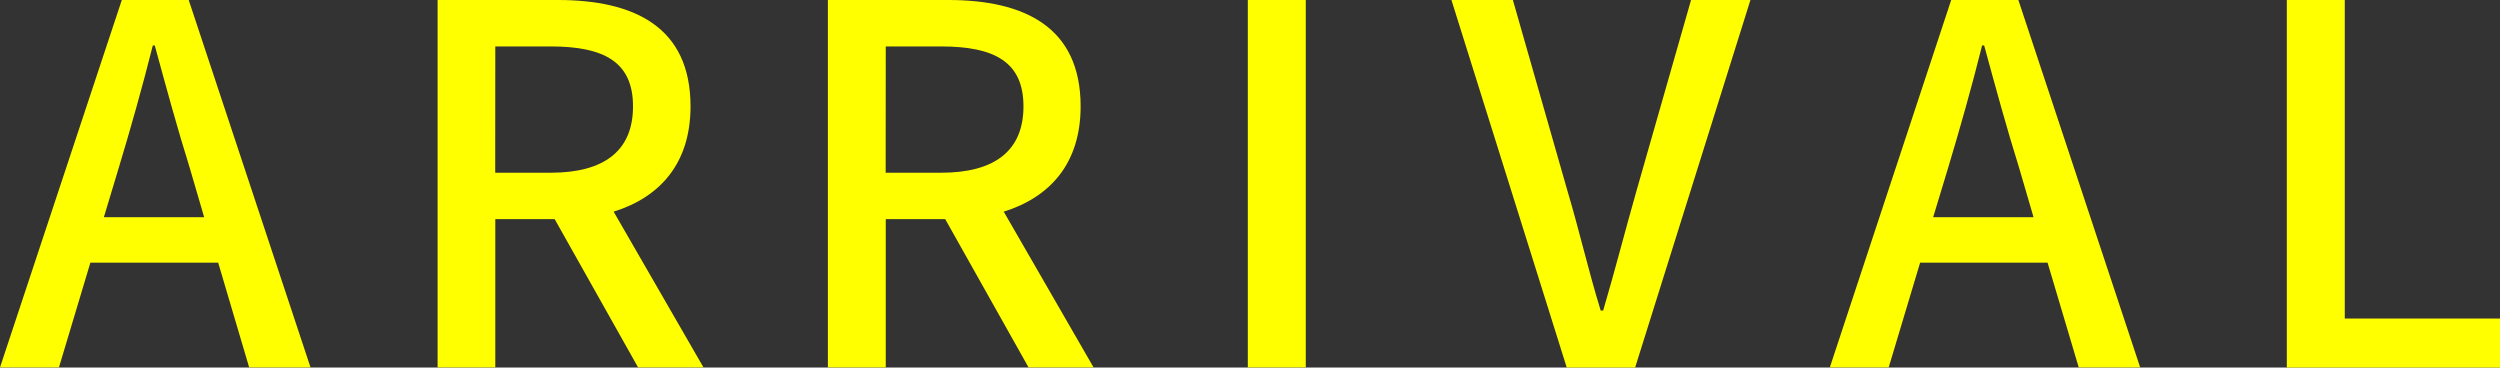
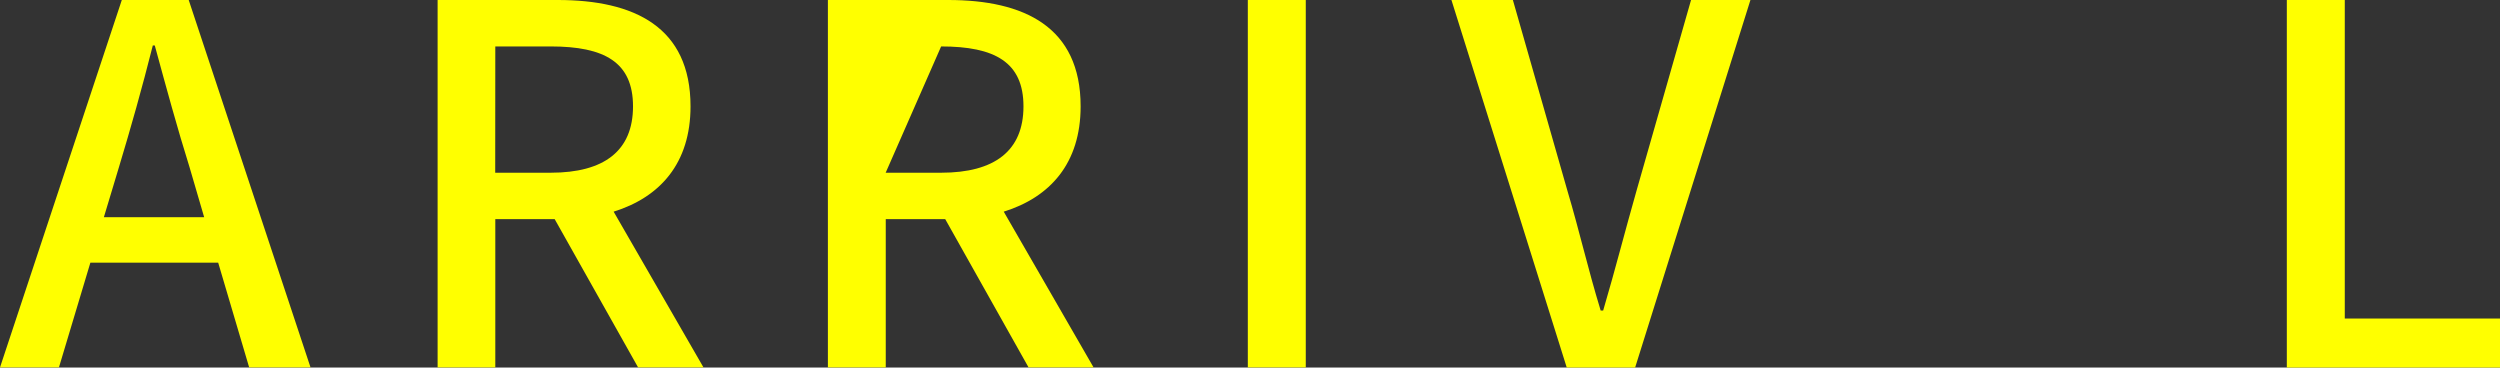
<svg xmlns="http://www.w3.org/2000/svg" viewBox="0 0 279.93 41.15">
  <rect x="0" y="0" width="279.93" height="41.15" fill="#333333" stroke="none" />
  <defs>
    <style>.cls-1{fill:#ff0;}</style>
  </defs>
  <g id="レイヤー_2" data-name="レイヤー 2">
    <g id="arrival_yellow">
      <path class="cls-1" d="M24.43,29.41H10.12L6.6,41.14H0L13.64,0h7.49L34.77,41.14H27.9Zm-1.57-5.09-1.62-5.54c-1.4-4.47-2.63-9-3.91-13.69h-.22c-1.18,4.69-2.46,9.22-3.81,13.69l-1.67,5.54Z" />
      <path class="cls-1" d="M71.45,41.14l-9.34-16.6H55.46v16.6H49V0H62.45C71,0,77.32,3,77.32,11.91c0,6.37-3.41,10.17-8.61,11.79L78.77,41.14Zm-16-21.8h6.21c6,0,9.22-2.46,9.22-7.43S67.65,5.2,61.67,5.2H55.46Z" />
-       <path class="cls-1" d="M115.17,41.14l-9.33-16.6H99.18v16.6H92.7V0h13.47C114.67,0,121,3,121,11.91c0,6.37-3.41,10.17-8.61,11.79l10.06,17.44Zm-16-21.8h6.21c6,0,9.22-2.46,9.22-7.43s-3.24-6.71-9.22-6.71H99.18Z" />
+       <path class="cls-1" d="M115.17,41.14l-9.33-16.6H99.18v16.6H92.7V0h13.47C114.67,0,121,3,121,11.91c0,6.37-3.41,10.17-8.61,11.79l10.06,17.44Zm-16-21.8h6.21c6,0,9.22-2.46,9.22-7.43s-3.24-6.71-9.22-6.71Z" />
      <rect class="cls-1" x="139.72" width="6.49" height="41.14" />
      <path class="cls-1" d="M162.52,0h6.88l6.09,21.3c1.4,4.7,2.29,8.72,3.74,13.47h.28c1.4-4.75,2.41-8.77,3.75-13.47L189.35,0H196L183.09,41.15h-7.66Z" />
-       <path class="cls-1" d="M229.27,29.41H215l-3.52,11.73h-6.59L218.48,0H226l13.64,41.14h-6.88Zm-1.57-5.09-1.62-5.54c-1.4-4.47-2.63-9-3.91-13.69h-.23c-1.17,4.69-2.46,9.22-3.8,13.69l-1.68,5.54Z" />
      <polygon class="cls-1" points="256.06 0 262.55 0 262.55 35.67 279.93 35.67 279.93 41.15 256.06 41.15 256.06 0" />
    </g>
  </g>
</svg>